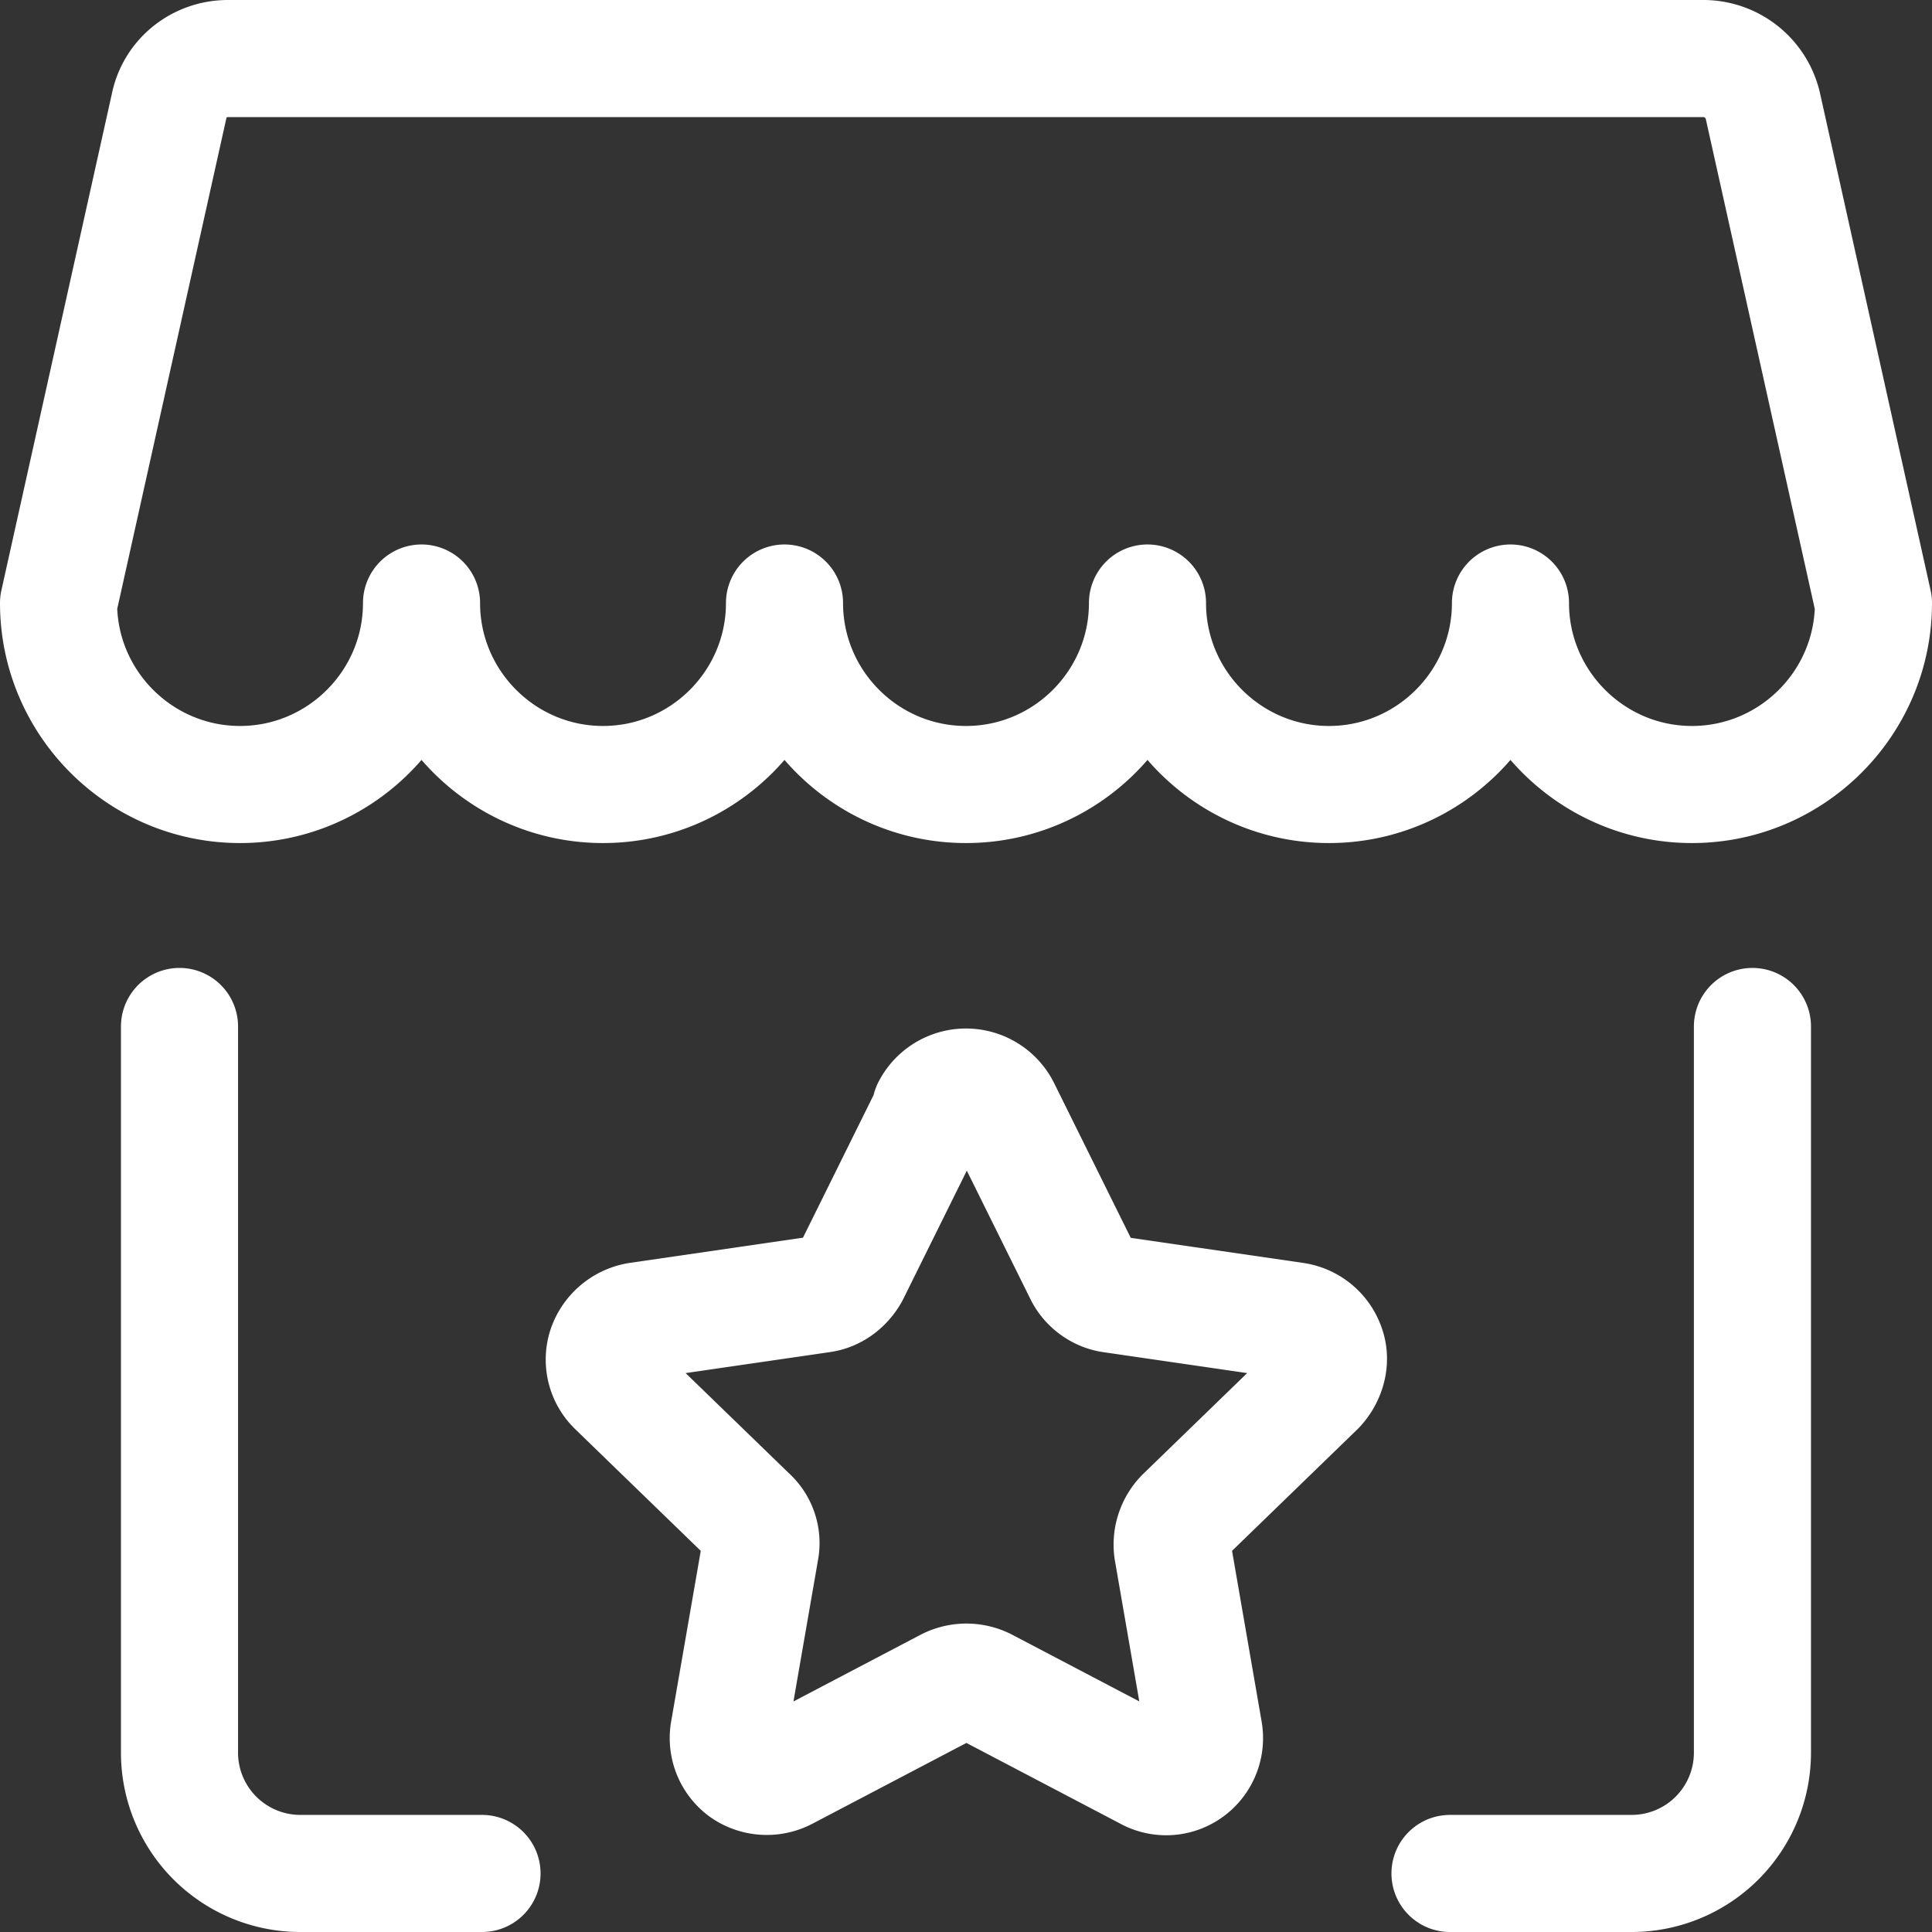
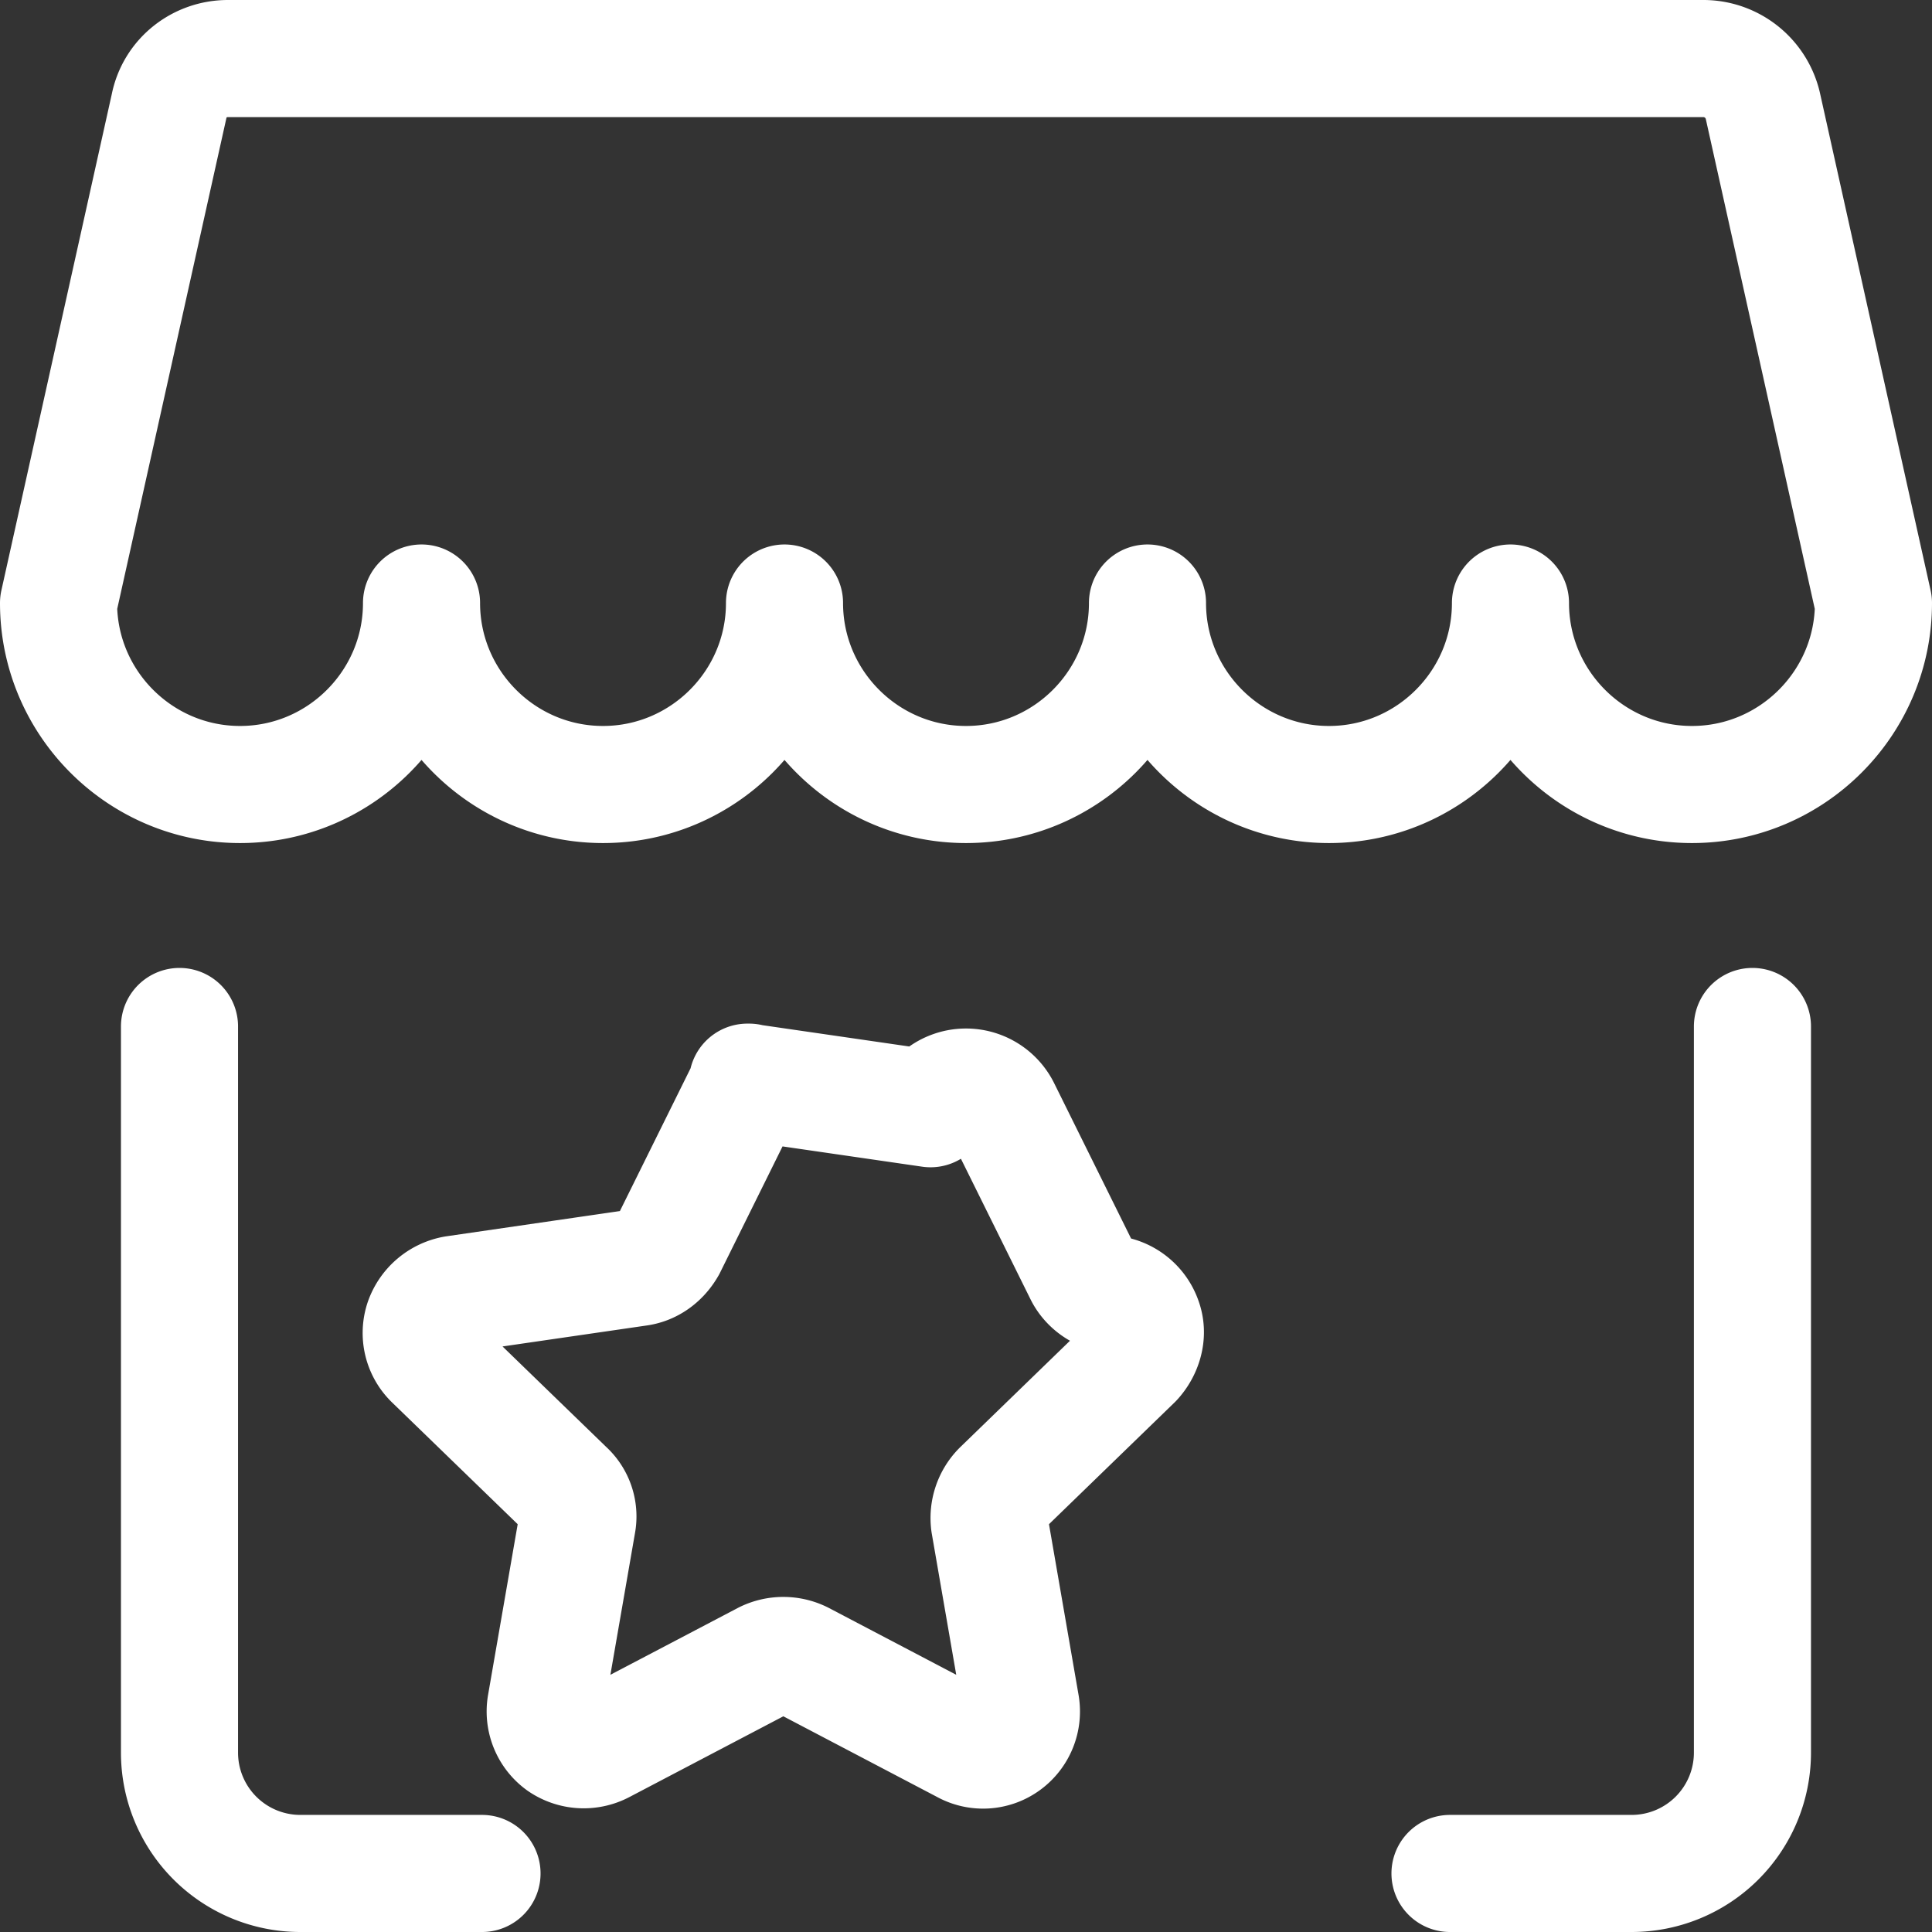
<svg xmlns="http://www.w3.org/2000/svg" width="33" height="33" fill="none">
  <rect width="100%" height="100%" fill="#333333" stroke="none" />
-   <path stroke="#fff" stroke-linecap="round" stroke-linejoin="round" stroke-width="2" d="M15.894 18.938a.681.681 0 0 1 1.212 0l1.392 2.811c.096.193.289.33.496.358l3.127.455a.674.674 0 0 1 .538.455c.082.234 0 .496-.166.675l-2.273 2.204a.697.697 0 0 0-.193.579l.537 3.1a.661.661 0 0 1-.261.647.65.65 0 0 1-.703.042l-2.783-1.46a.7.7 0 0 0-.62 0l-2.783 1.46a.68.68 0 0 1-.703-.042.661.661 0 0 1-.262-.647l.538-3.1a.621.621 0 0 0-.193-.579l-2.274-2.204a.652.652 0 0 1-.165-.675.698.698 0 0 1 .537-.455l3.128-.455c.22-.027.4-.165.51-.358l1.391-2.81h-.027ZM8.233 32h-3.1a2.064 2.064 0 0 1-2.067-2.067v-12.4M29.933 17.533v12.4A2.064 2.064 0 0 1 27.867 32h-3.1M29.107 1H3.893c-.482 0-.909.33-1.005.813L1 10.3c0 1.708 1.392 3.1 3.1 3.1 1.708 0 3.1-1.392 3.1-3.1 0 1.708 1.392 3.1 3.1 3.1 1.708 0 3.1-1.392 3.1-3.1 0 1.708 1.392 3.1 3.1 3.1 1.708 0 3.1-1.392 3.1-3.1 0 1.708 1.392 3.1 3.1 3.1 1.708 0 3.1-1.392 3.1-3.1 0 1.708 1.392 3.1 3.1 3.1 1.708 0 3.1-1.392 3.1-3.1l-1.888-8.487A1.044 1.044 0 0 0 29.107 1Z" />
+   <path stroke="#fff" stroke-linecap="round" stroke-linejoin="round" stroke-width="2" d="M15.894 18.938a.681.681 0 0 1 1.212 0l1.392 2.811c.096.193.289.33.496.358a.674.674 0 0 1 .538.455c.082.234 0 .496-.166.675l-2.273 2.204a.697.697 0 0 0-.193.579l.537 3.1a.661.661 0 0 1-.261.647.65.65 0 0 1-.703.042l-2.783-1.46a.7.7 0 0 0-.62 0l-2.783 1.46a.68.68 0 0 1-.703-.042.661.661 0 0 1-.262-.647l.538-3.1a.621.621 0 0 0-.193-.579l-2.274-2.204a.652.652 0 0 1-.165-.675.698.698 0 0 1 .537-.455l3.128-.455c.22-.027.4-.165.51-.358l1.391-2.81h-.027ZM8.233 32h-3.1a2.064 2.064 0 0 1-2.067-2.067v-12.4M29.933 17.533v12.4A2.064 2.064 0 0 1 27.867 32h-3.1M29.107 1H3.893c-.482 0-.909.33-1.005.813L1 10.3c0 1.708 1.392 3.1 3.1 3.1 1.708 0 3.1-1.392 3.1-3.1 0 1.708 1.392 3.1 3.1 3.1 1.708 0 3.1-1.392 3.1-3.1 0 1.708 1.392 3.1 3.1 3.1 1.708 0 3.1-1.392 3.1-3.1 0 1.708 1.392 3.1 3.1 3.1 1.708 0 3.1-1.392 3.1-3.1 0 1.708 1.392 3.1 3.1 3.1 1.708 0 3.1-1.392 3.1-3.1l-1.888-8.487A1.044 1.044 0 0 0 29.107 1Z" />
</svg>